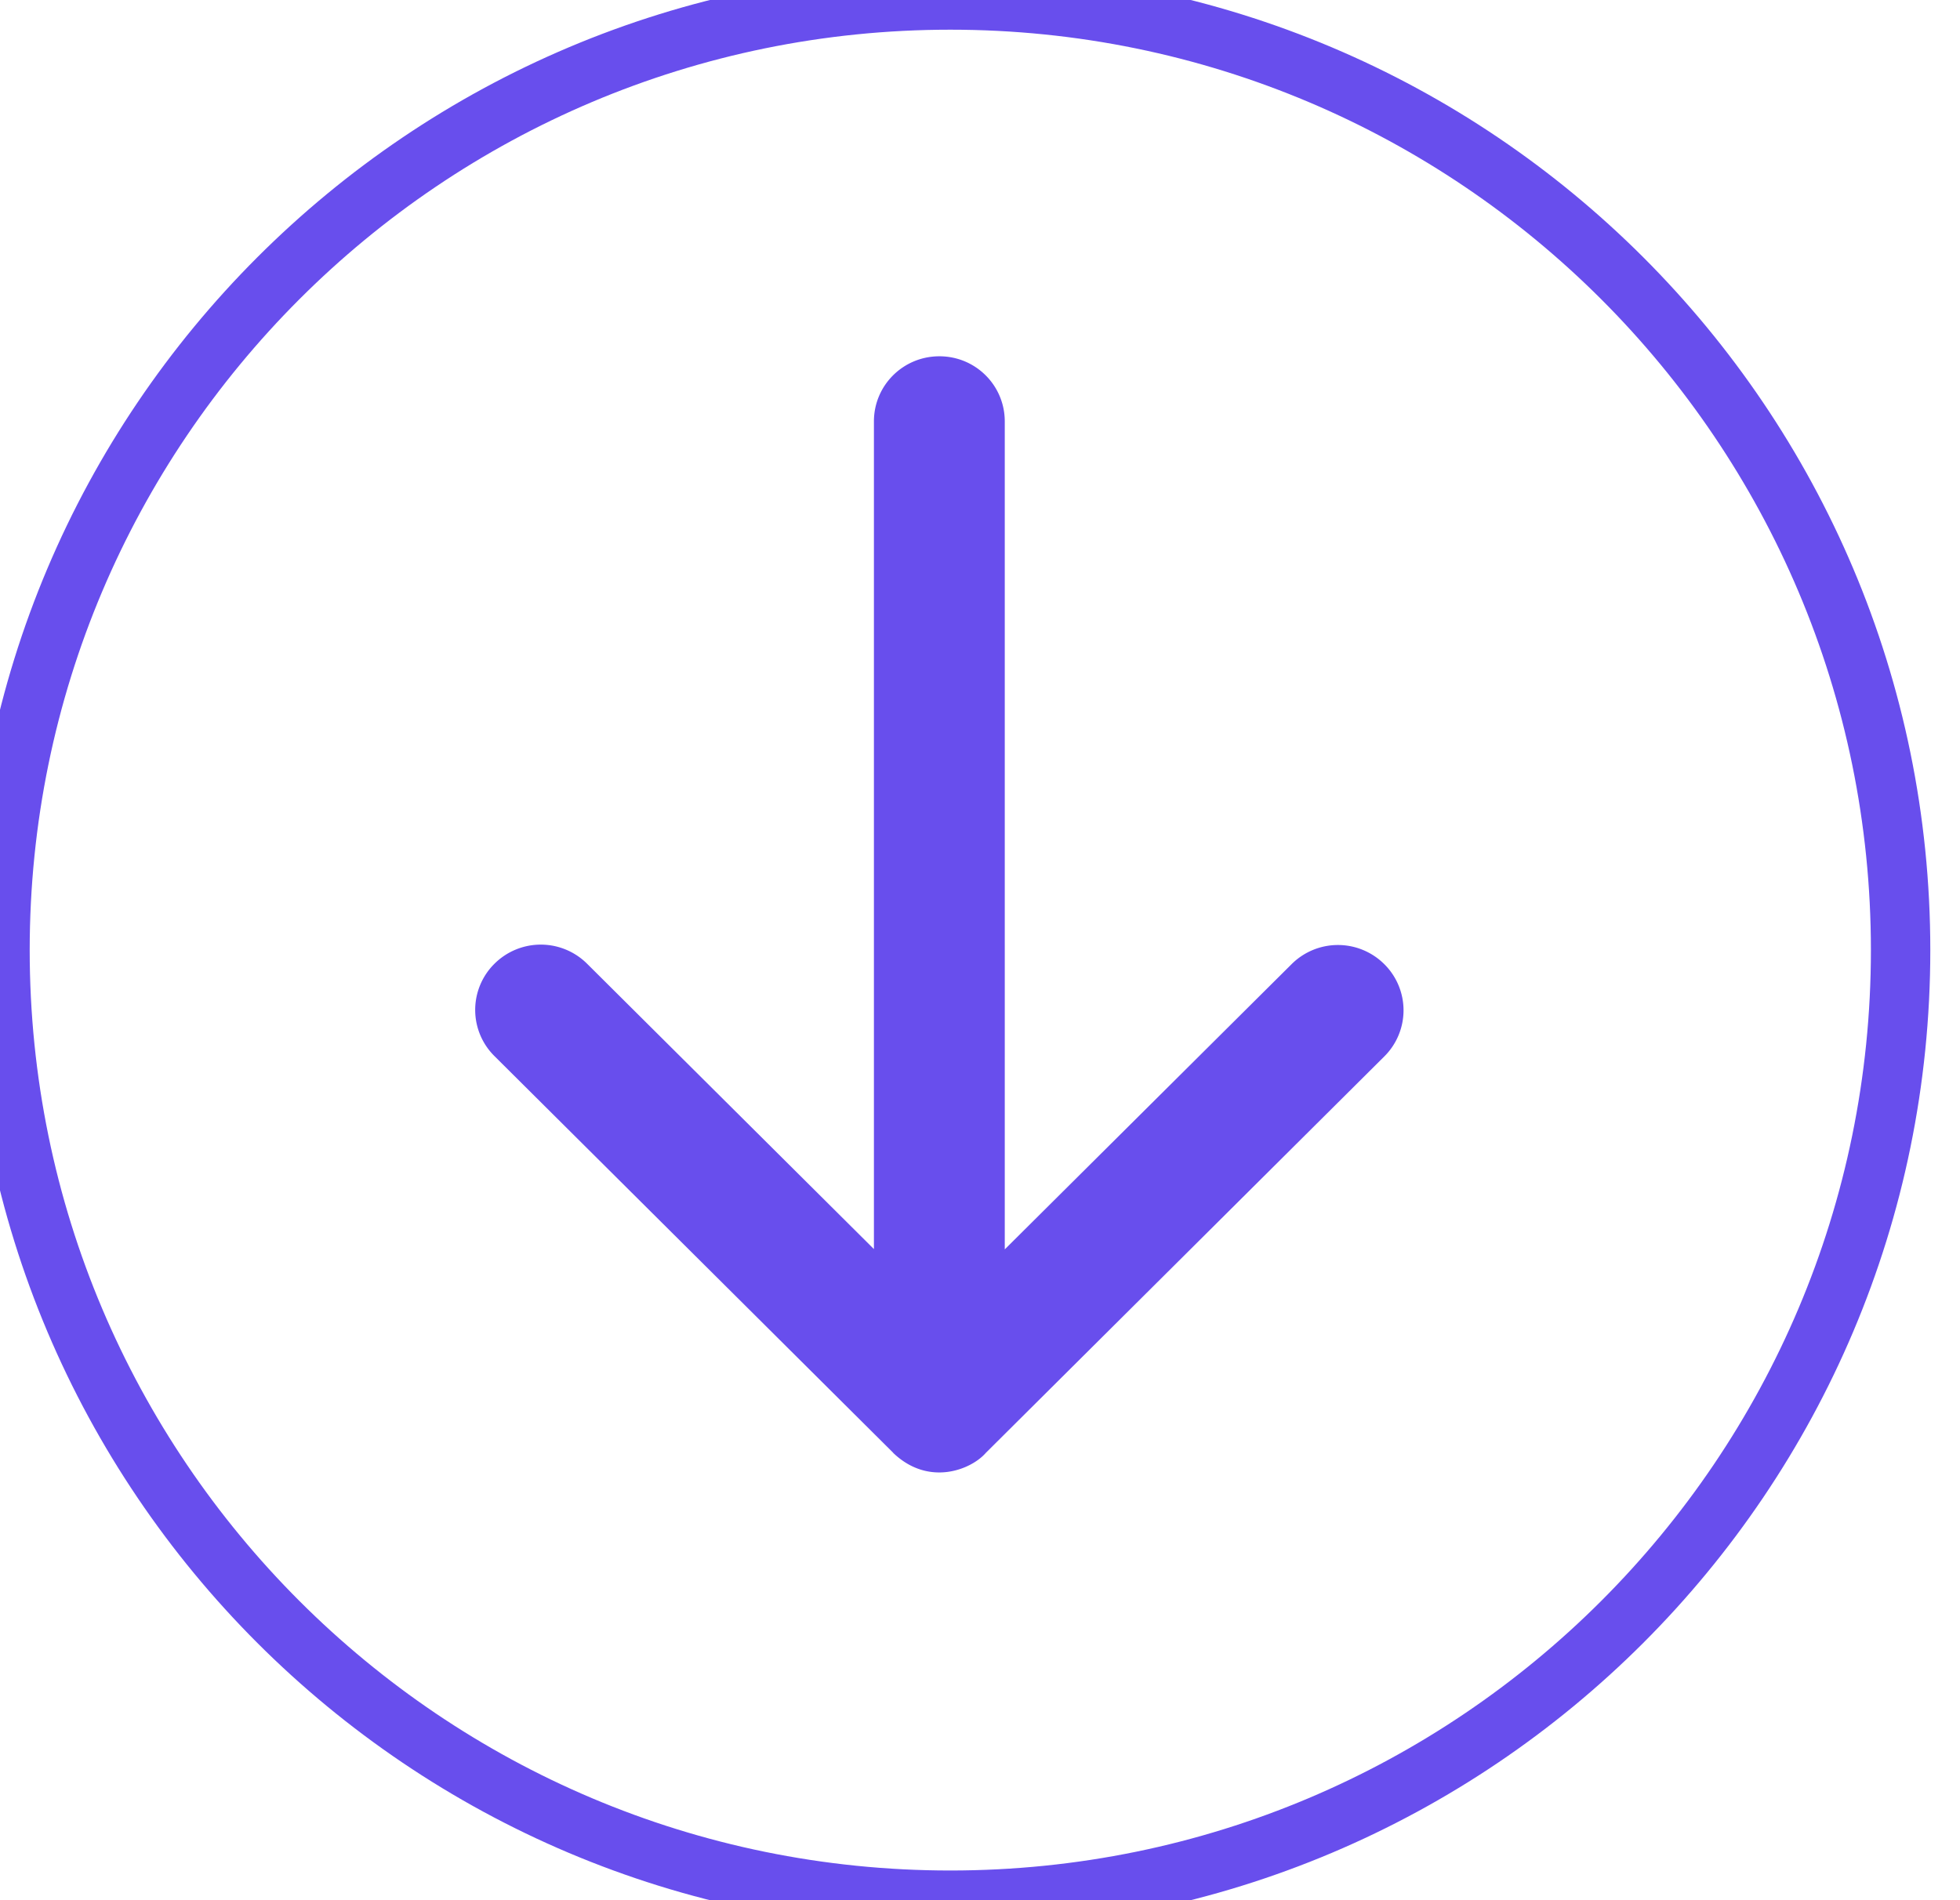
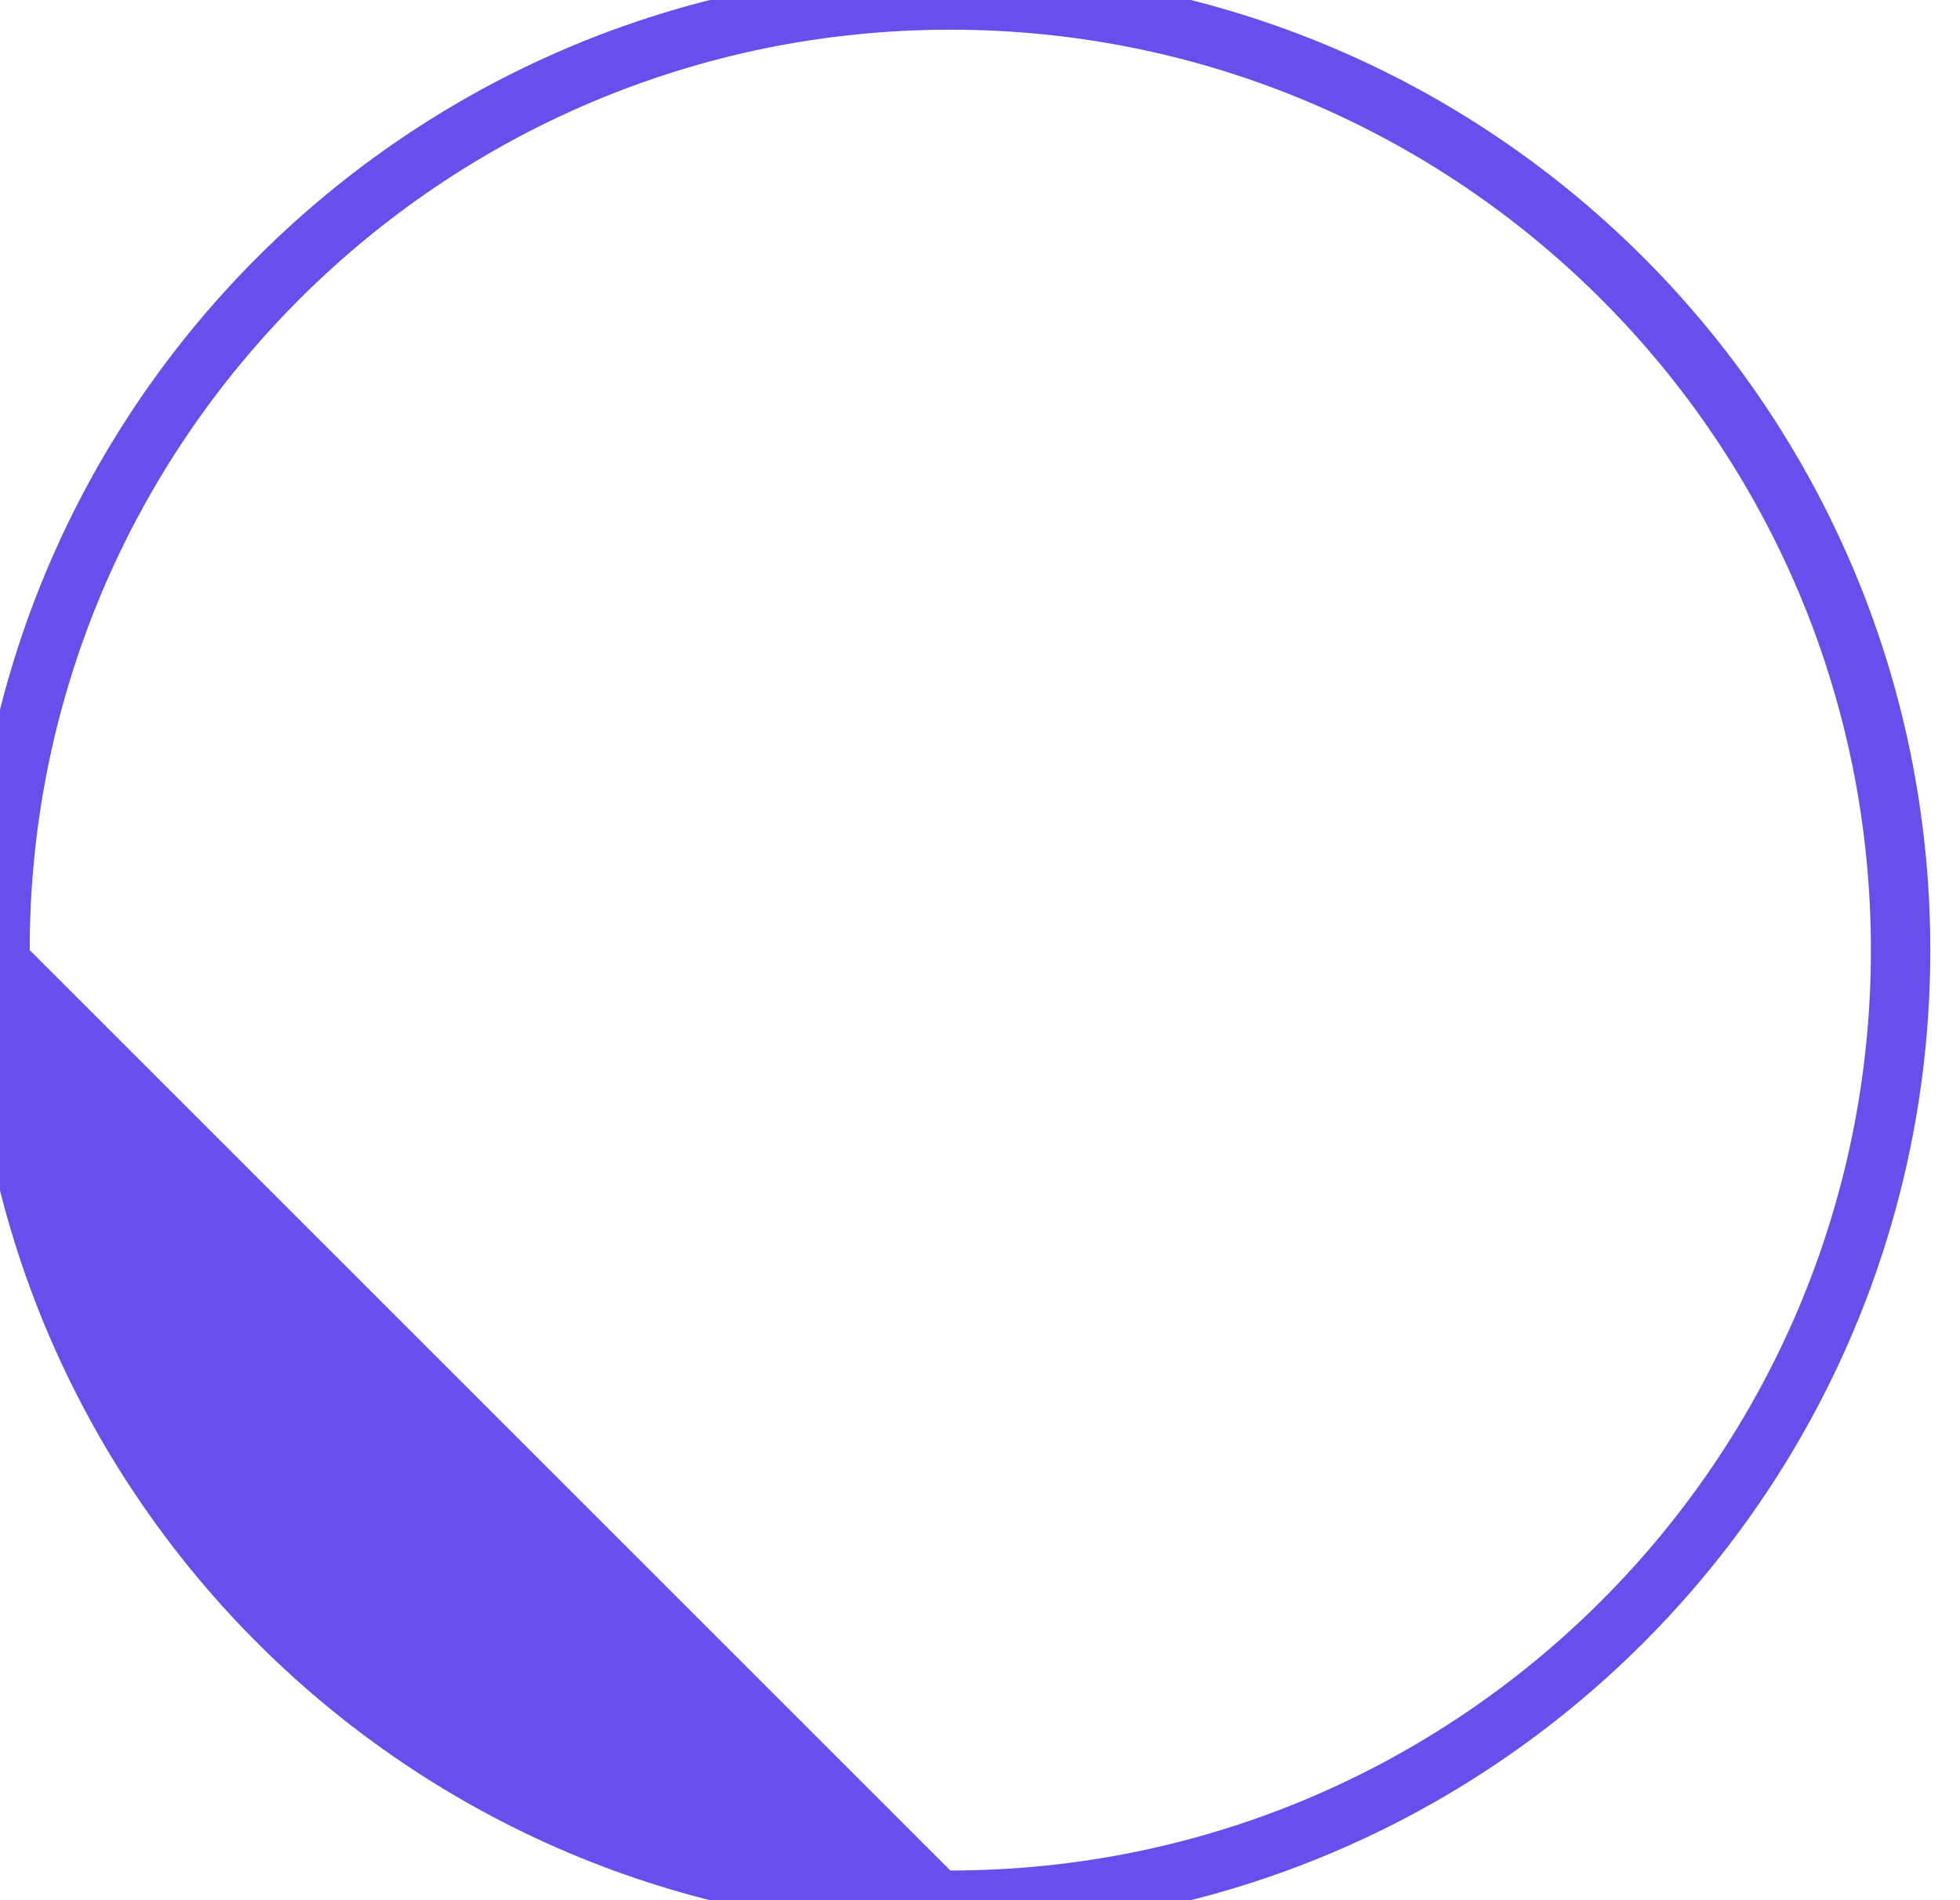
<svg xmlns="http://www.w3.org/2000/svg" width="33" height="32" viewBox="0 0 33 32">
  <g fill="#684EED" fill-rule="evenodd">
-     <path d="M16 32.5C6.887 32.5-.5 25.113-.5 16S6.887-.5 16-.5 32.5 6.887 32.5 16 25.113 32.5 16 32.5zm0-1c8.56 0 15.5-6.94 15.5-15.5C31.5 7.44 24.56.5 16 .5 7.44.5.5 7.44.5 16c0 8.56 6.94 15.5 15.5 15.5z" />
-     <path d="M15.038 24.467c.6.575 1.318.28 1.56 0l6.709-6.676a1.094 1.094 0 0 0 0-1.554 1.105 1.105 0 0 0-1.561 0l-4.829 4.803V7.097c0-.607-.491-1.097-1.101-1.097s-1.102.49-1.102 1.097v13.938L9.885 16.23a1.105 1.105 0 0 0-1.56 0 1.094 1.094 0 0 0 0 1.555l6.713 6.68z" />
+     <path d="M16 32.5C6.887 32.5-.5 25.113-.5 16S6.887-.5 16-.5 32.5 6.887 32.5 16 25.113 32.5 16 32.5zm0-1c8.56 0 15.5-6.94 15.5-15.5C31.5 7.44 24.56.5 16 .5 7.44.5.5 7.44.5 16z" />
  </g>
</svg>